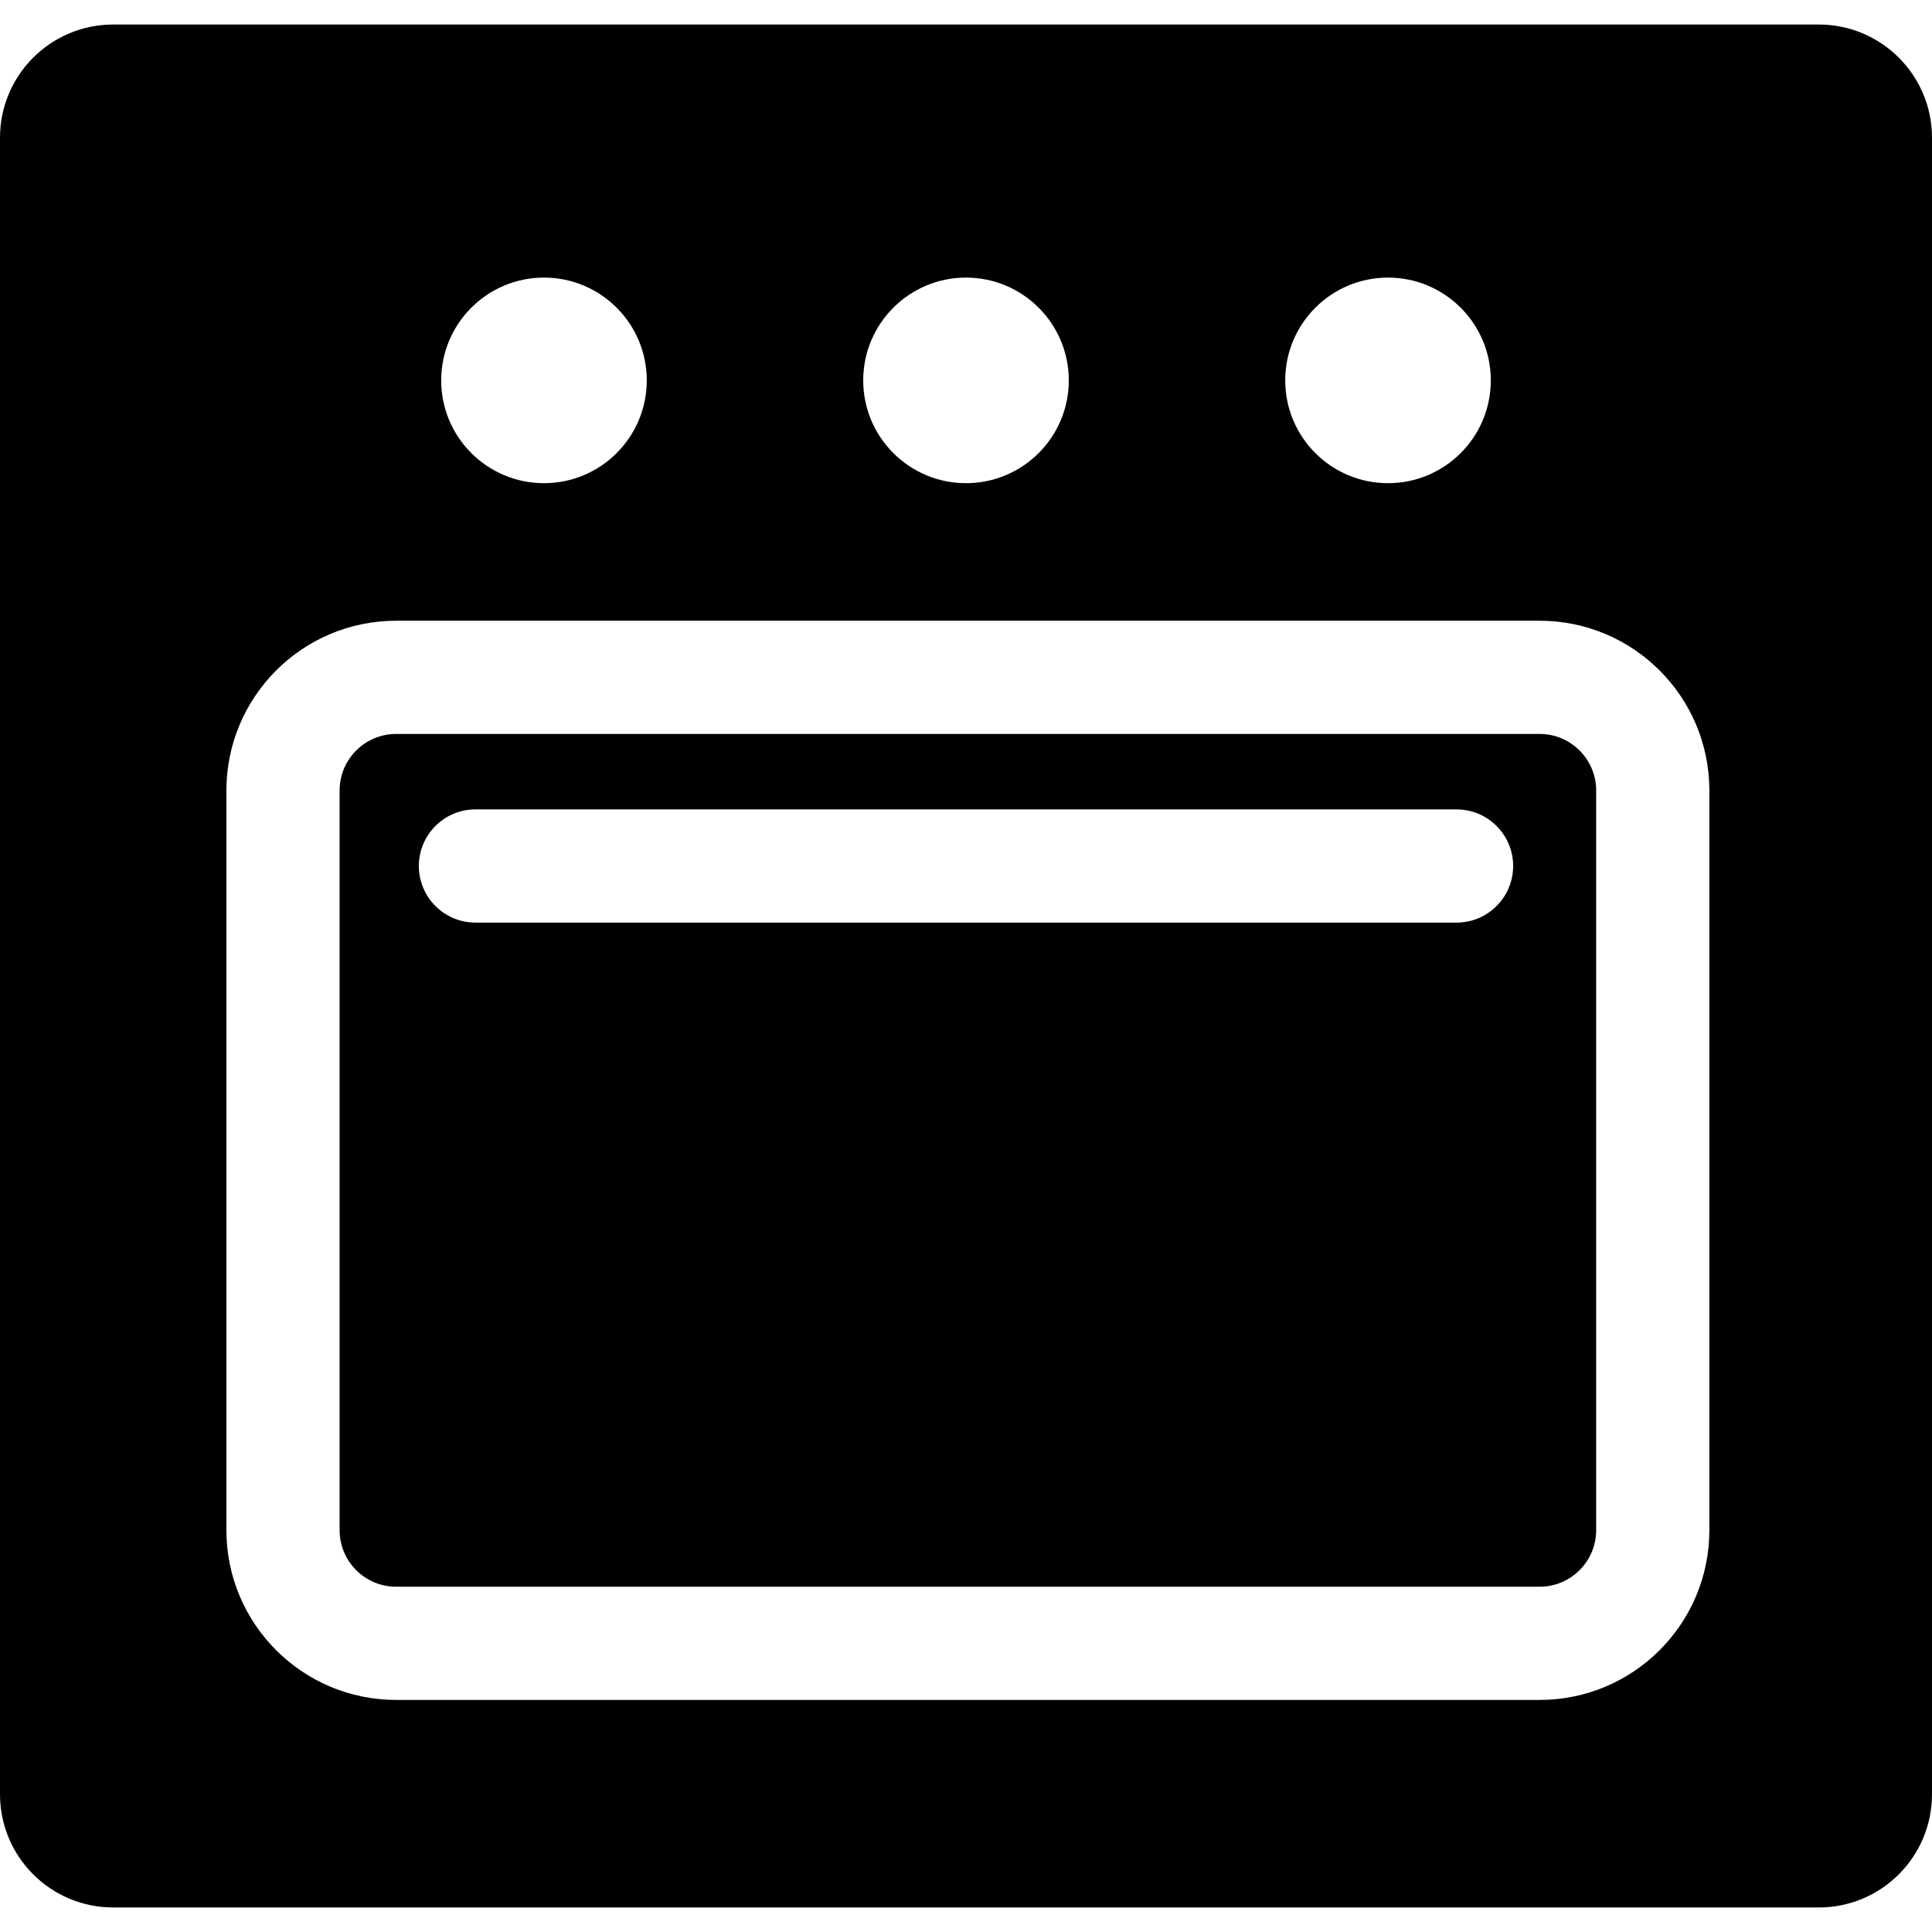
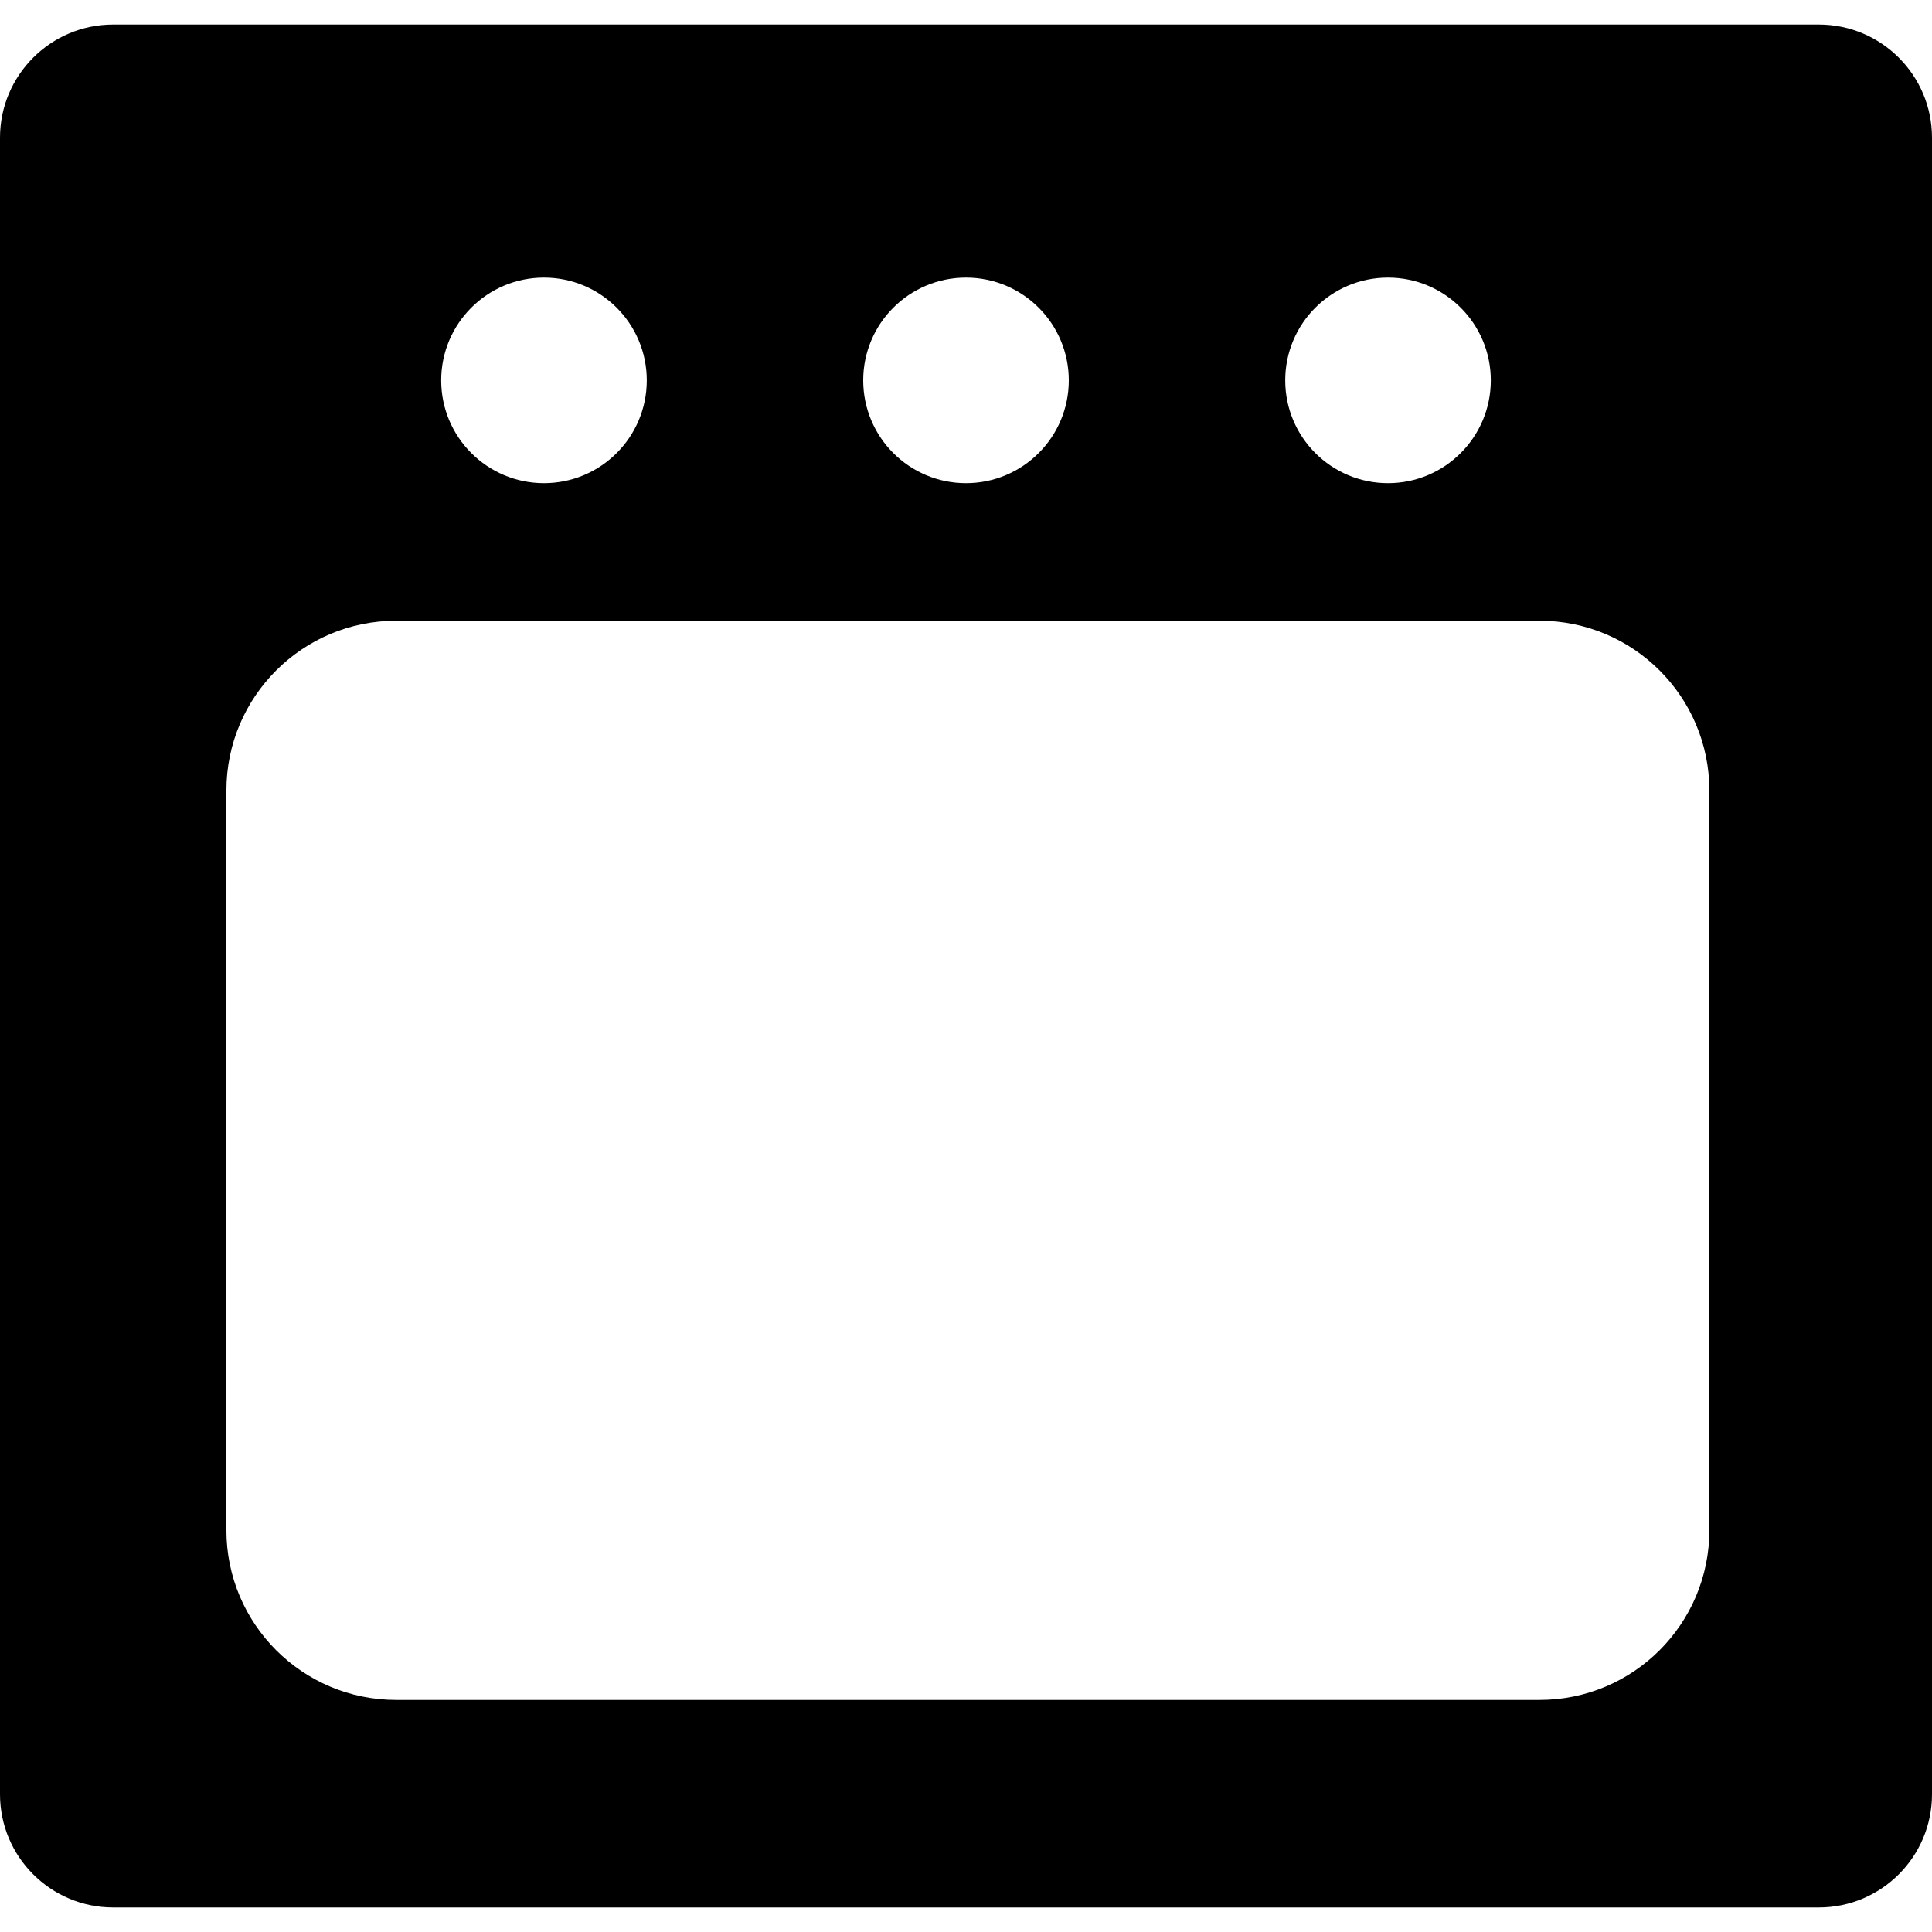
<svg xmlns="http://www.w3.org/2000/svg" version="1.1" id="Capa_1" x="0px" y="0px" viewBox="0 0 512 512" style="enable-background:new 0 0 512 512;" xml:space="preserve">
  <g>
    <g>
-       <path d="M408,194.5H105c-8.284,0-15,6.716-15,15v196c0,8.284,6.716,15,15,15h303c8.284,0,15-6.716,15-15v-196    C423,201.216,416.284,194.5,408,194.5z M386,244.5H126c-8.284,0-15-6.716-15-15s6.716-15,15-15h260c8.284,0,15,6.716,15,15    S394.284,244.5,386,244.5z" />
-     </g>
+       </g>
  </g>
  <g>
    <g>
      <path d="M482,6.5H30c-16.569,0-30,13.431-30,30v439c0,16.569,13.431,30,30,30h452c16.569,0,30-13.431,30-30v-439    C512,19.931,498.569,6.5,482,6.5z M367.838,73.566c15.044,0,27.241,12.196,27.241,27.241s-12.196,27.241-27.241,27.241    s-27.241-12.196-27.241-27.241S352.793,73.566,367.838,73.566z M256,73.566c15.045,0,27.241,12.196,27.241,27.241    S271.045,128.048,256,128.048s-27.241-12.196-27.241-27.241S240.955,73.566,256,73.566z M144.162,73.566    c15.045,0,27.241,12.196,27.241,27.241s-12.196,27.241-27.241,27.241c-15.045,0-27.241-12.196-27.241-27.241    S129.117,73.566,144.162,73.566z M453,405.5c0,24.853-20.147,45-45,45H105c-24.853,0-45-20.147-45-45v-196    c0-24.853,20.147-45,45-45h303c24.853,0,45,20.147,45,45V405.5z" />
    </g>
  </g>
  <g>
</g>
  <g>
</g>
  <g>
</g>
  <g>
</g>
  <g>
</g>
  <g>
</g>
  <g>
</g>
  <g>
</g>
  <g>
</g>
  <g>
</g>
  <g>
</g>
  <g>
</g>
  <g>
</g>
  <g>
</g>
  <g>
</g>
</svg>